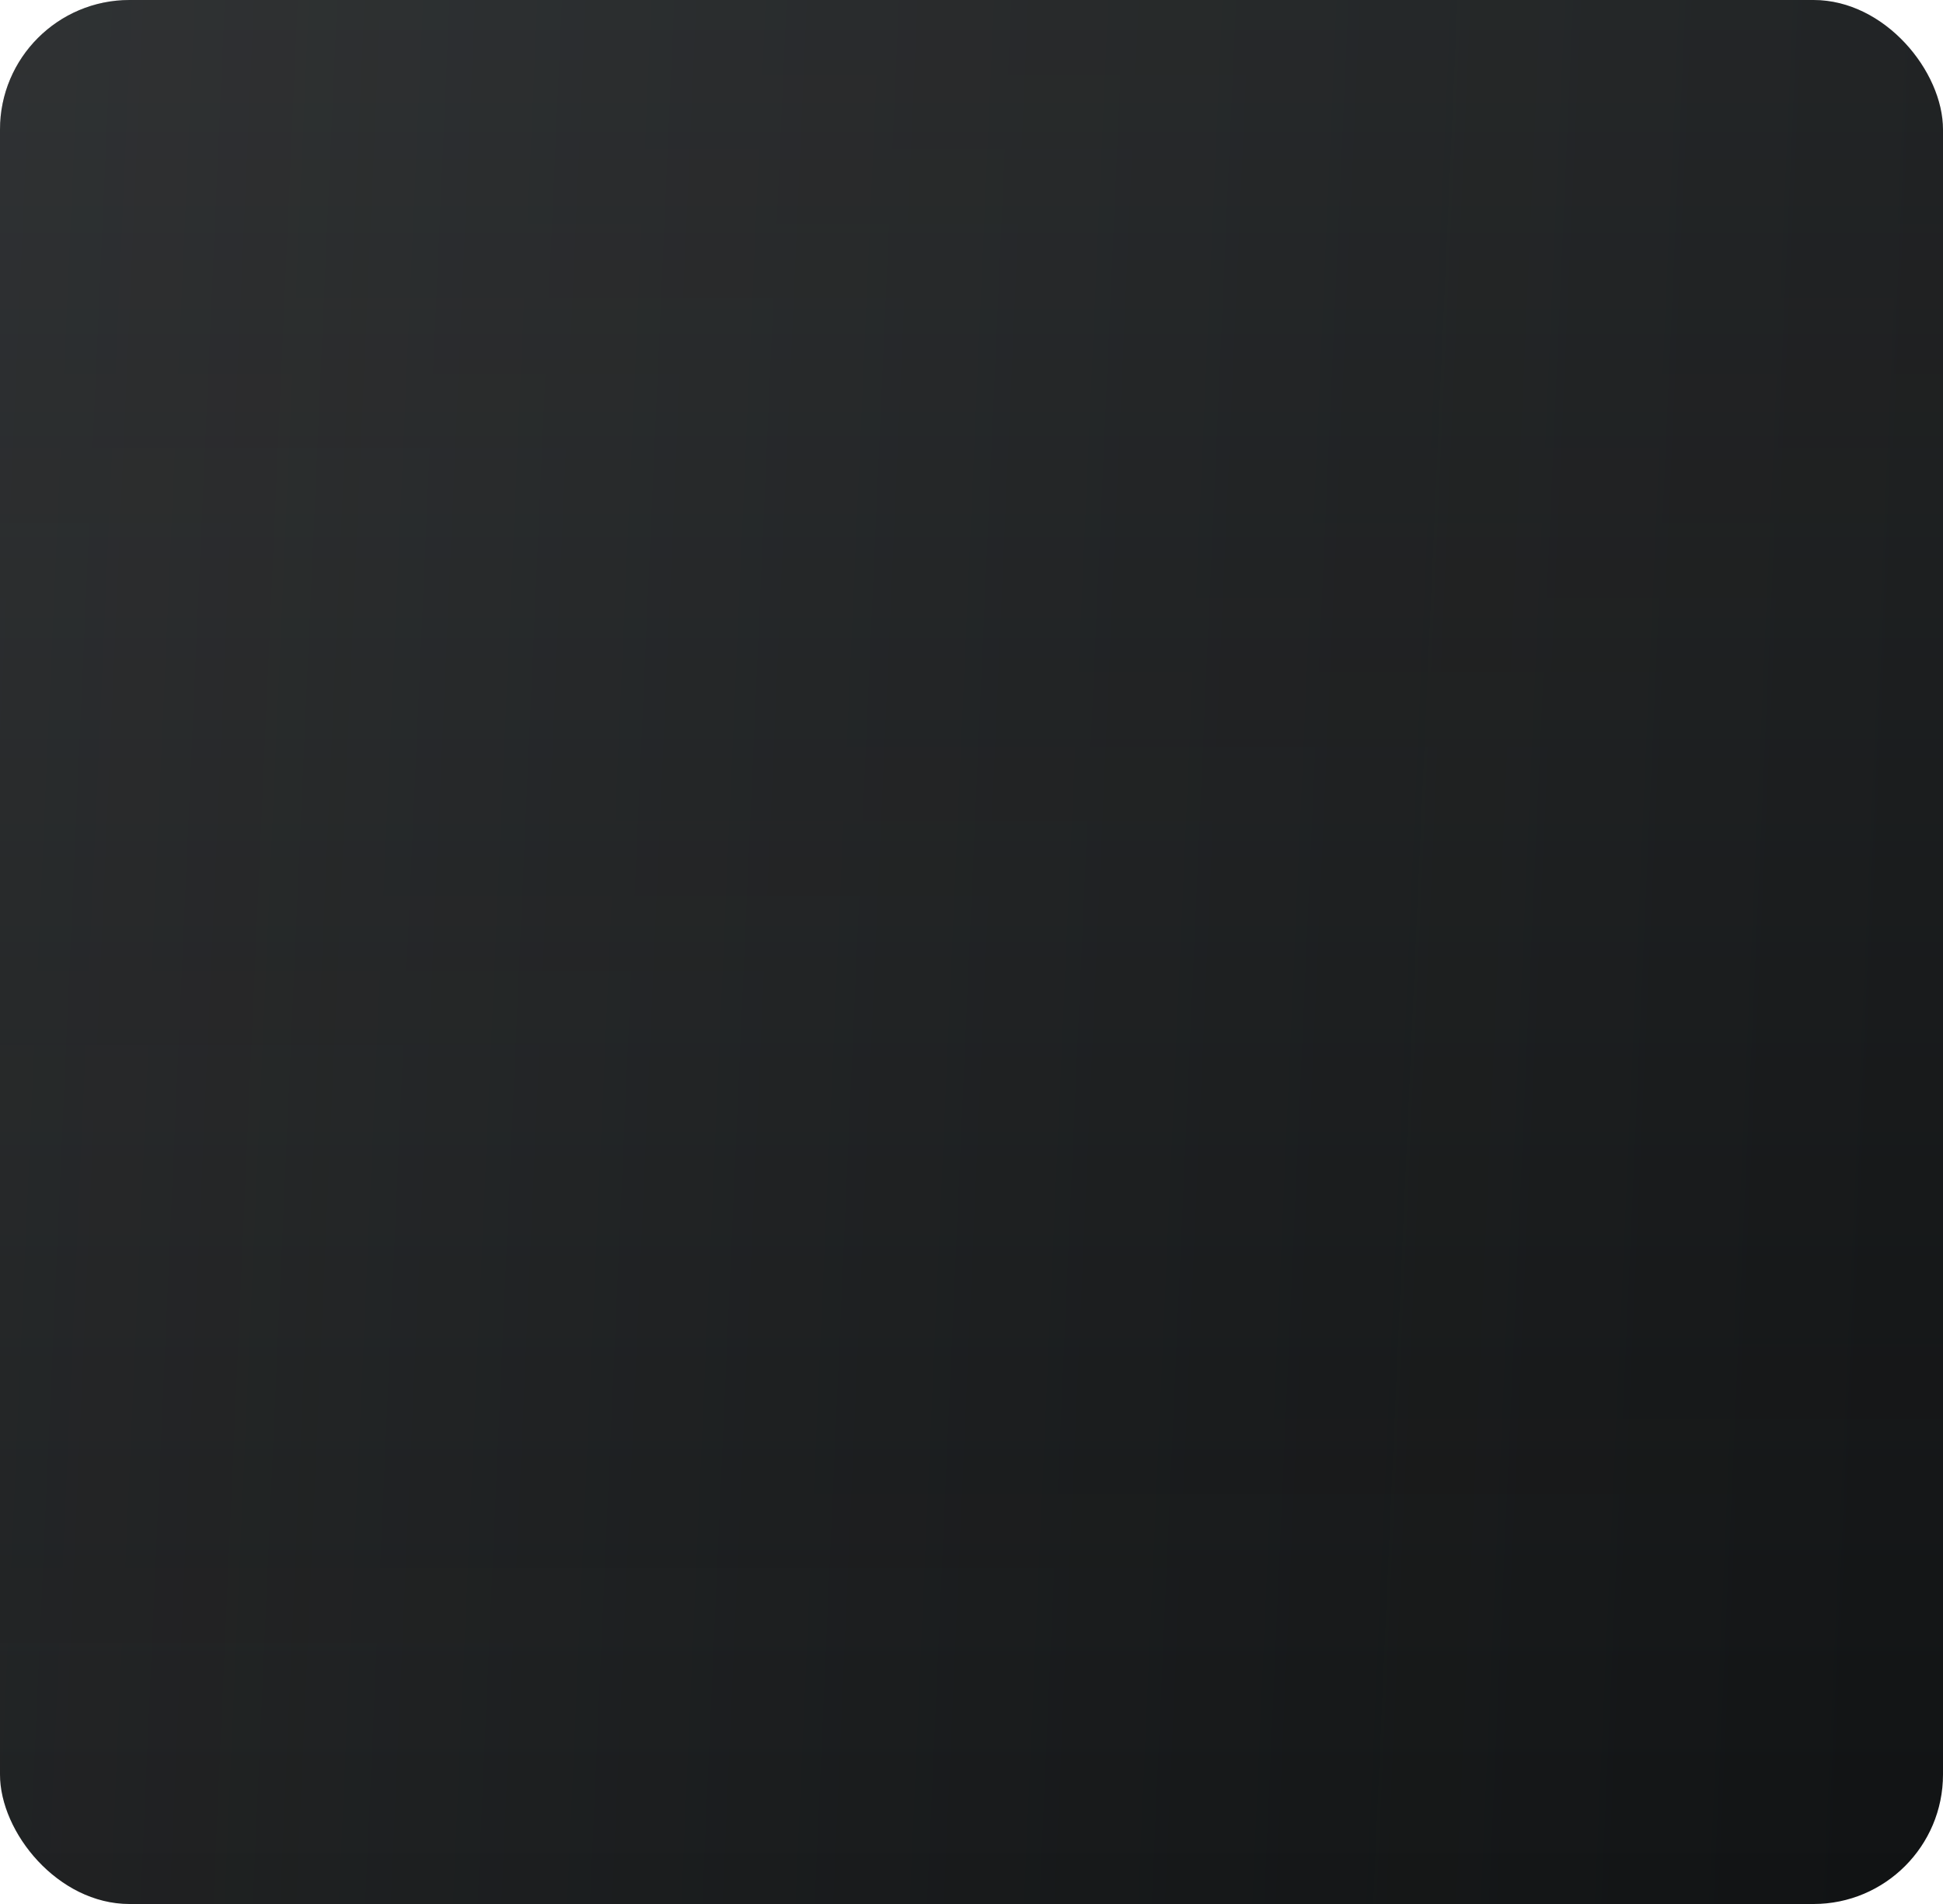
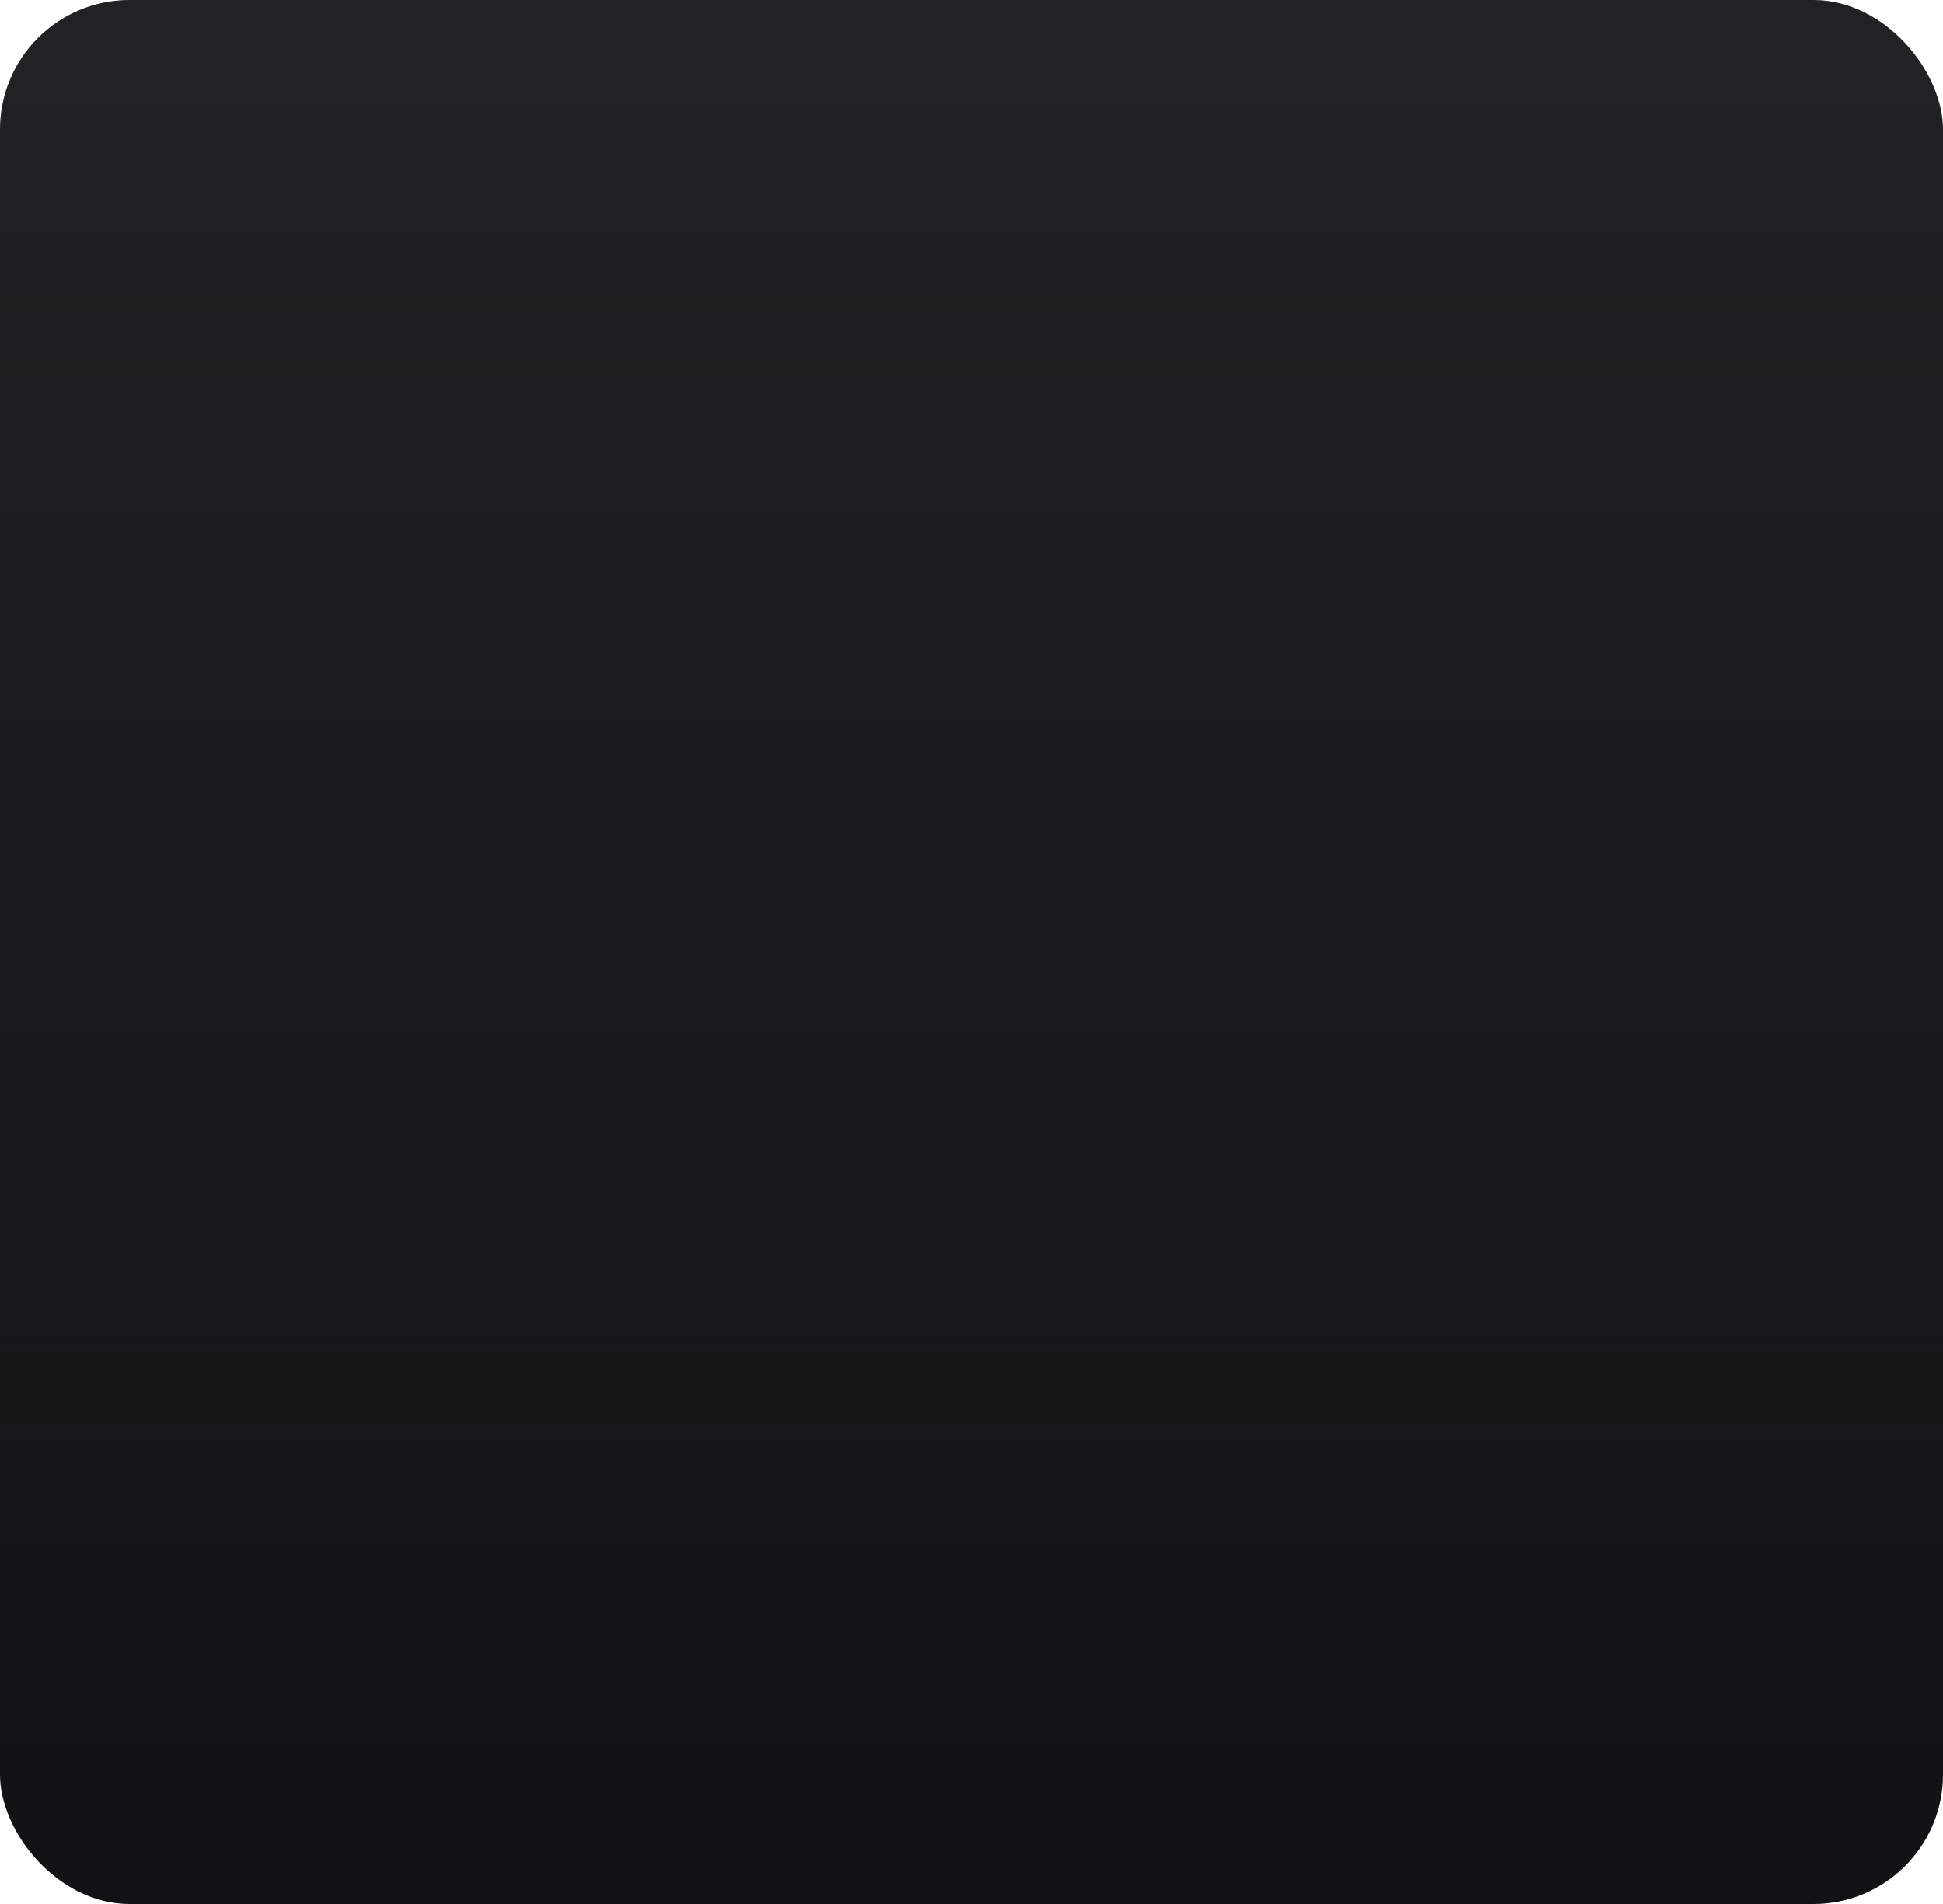
<svg xmlns="http://www.w3.org/2000/svg" width="300" height="294" viewBox="0 0 300 294" fill="none">
  <rect width="300" height="294" rx="20" fill="#101213" />
-   <rect width="300" height="294" rx="20" fill="url(#paint0_linear_3_1907)" fill-opacity="0.1" />
  <rect width="300" height="294" rx="20" fill="url(#paint1_linear_3_1907)" fill-opacity="0.1" />
  <defs>
    <linearGradient id="paint0_linear_3_1907" x1="307.933" y1="294" x2="-17.603" y2="279.577" gradientUnits="userSpaceOnUse">
      <stop stop-color="#B9BCBF" stop-opacity="0" />
      <stop offset="1" stop-color="#B9BCBF" />
    </linearGradient>
    <linearGradient id="paint1_linear_3_1907" x1="150" y1="0" x2="150" y2="294" gradientUnits="userSpaceOnUse">
      <stop stop-color="#B9BCBF" />
      <stop offset="1" stop-color="#B9BCBF" stop-opacity="0" />
    </linearGradient>
  </defs>
</svg>